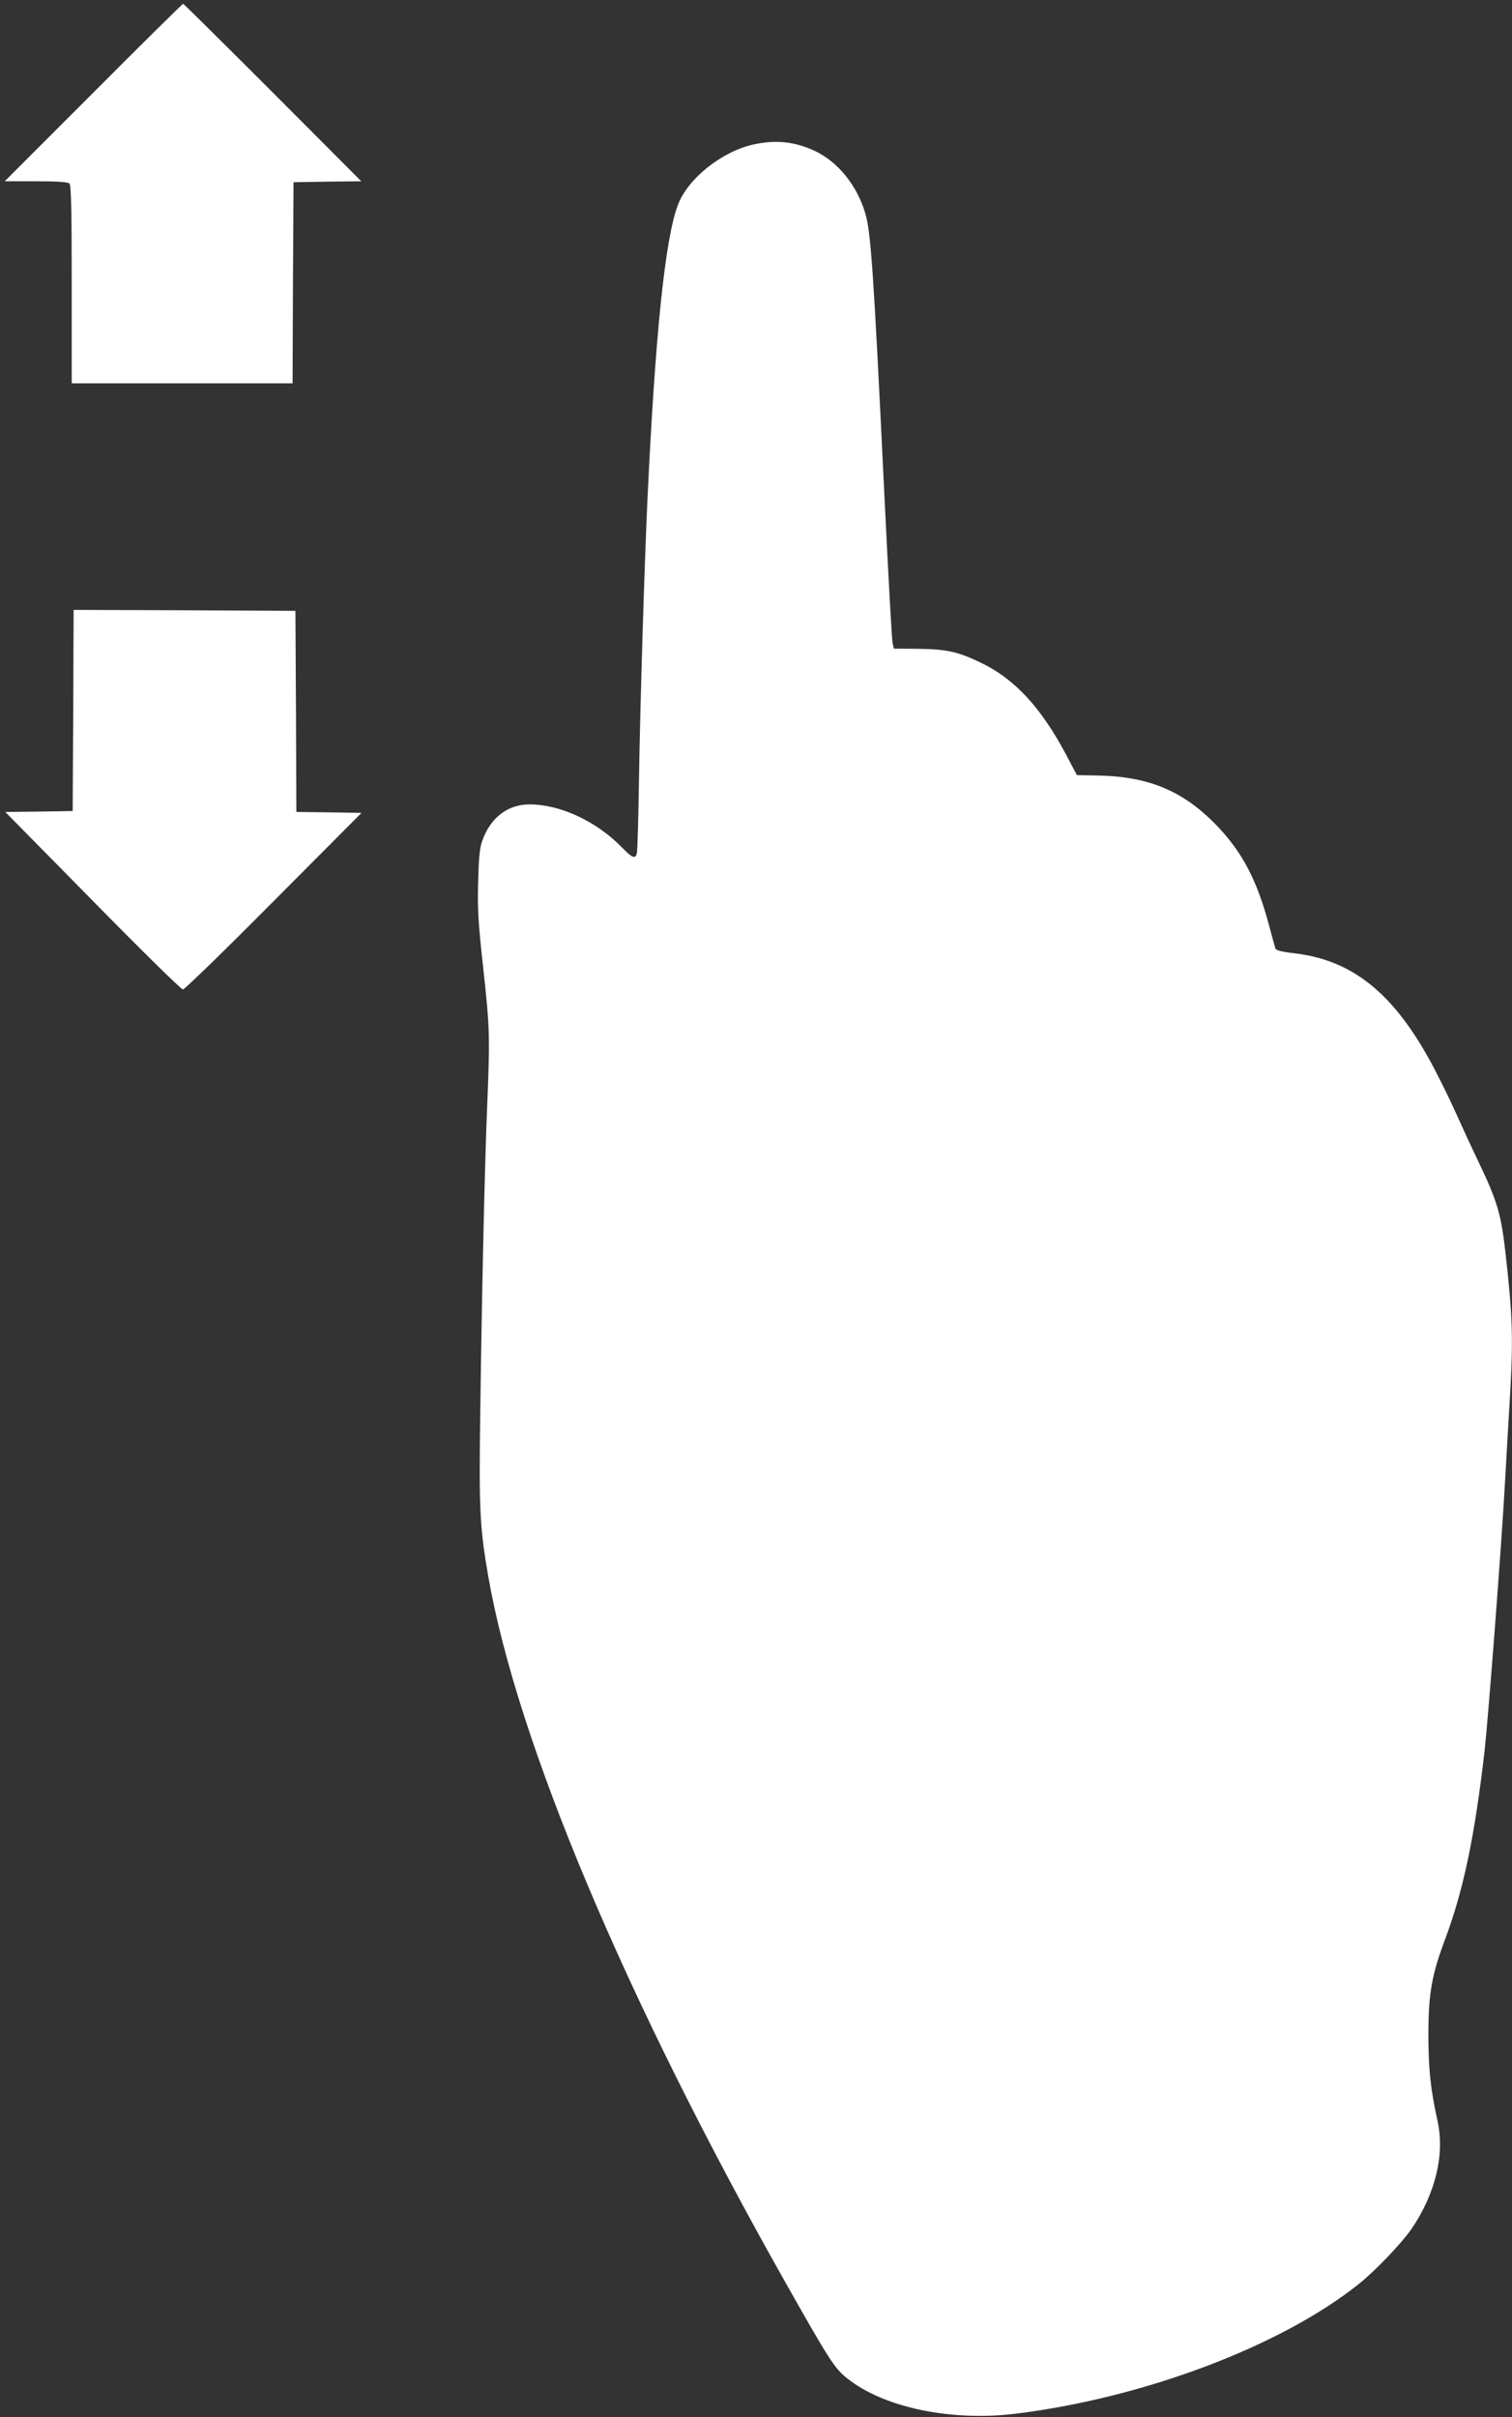
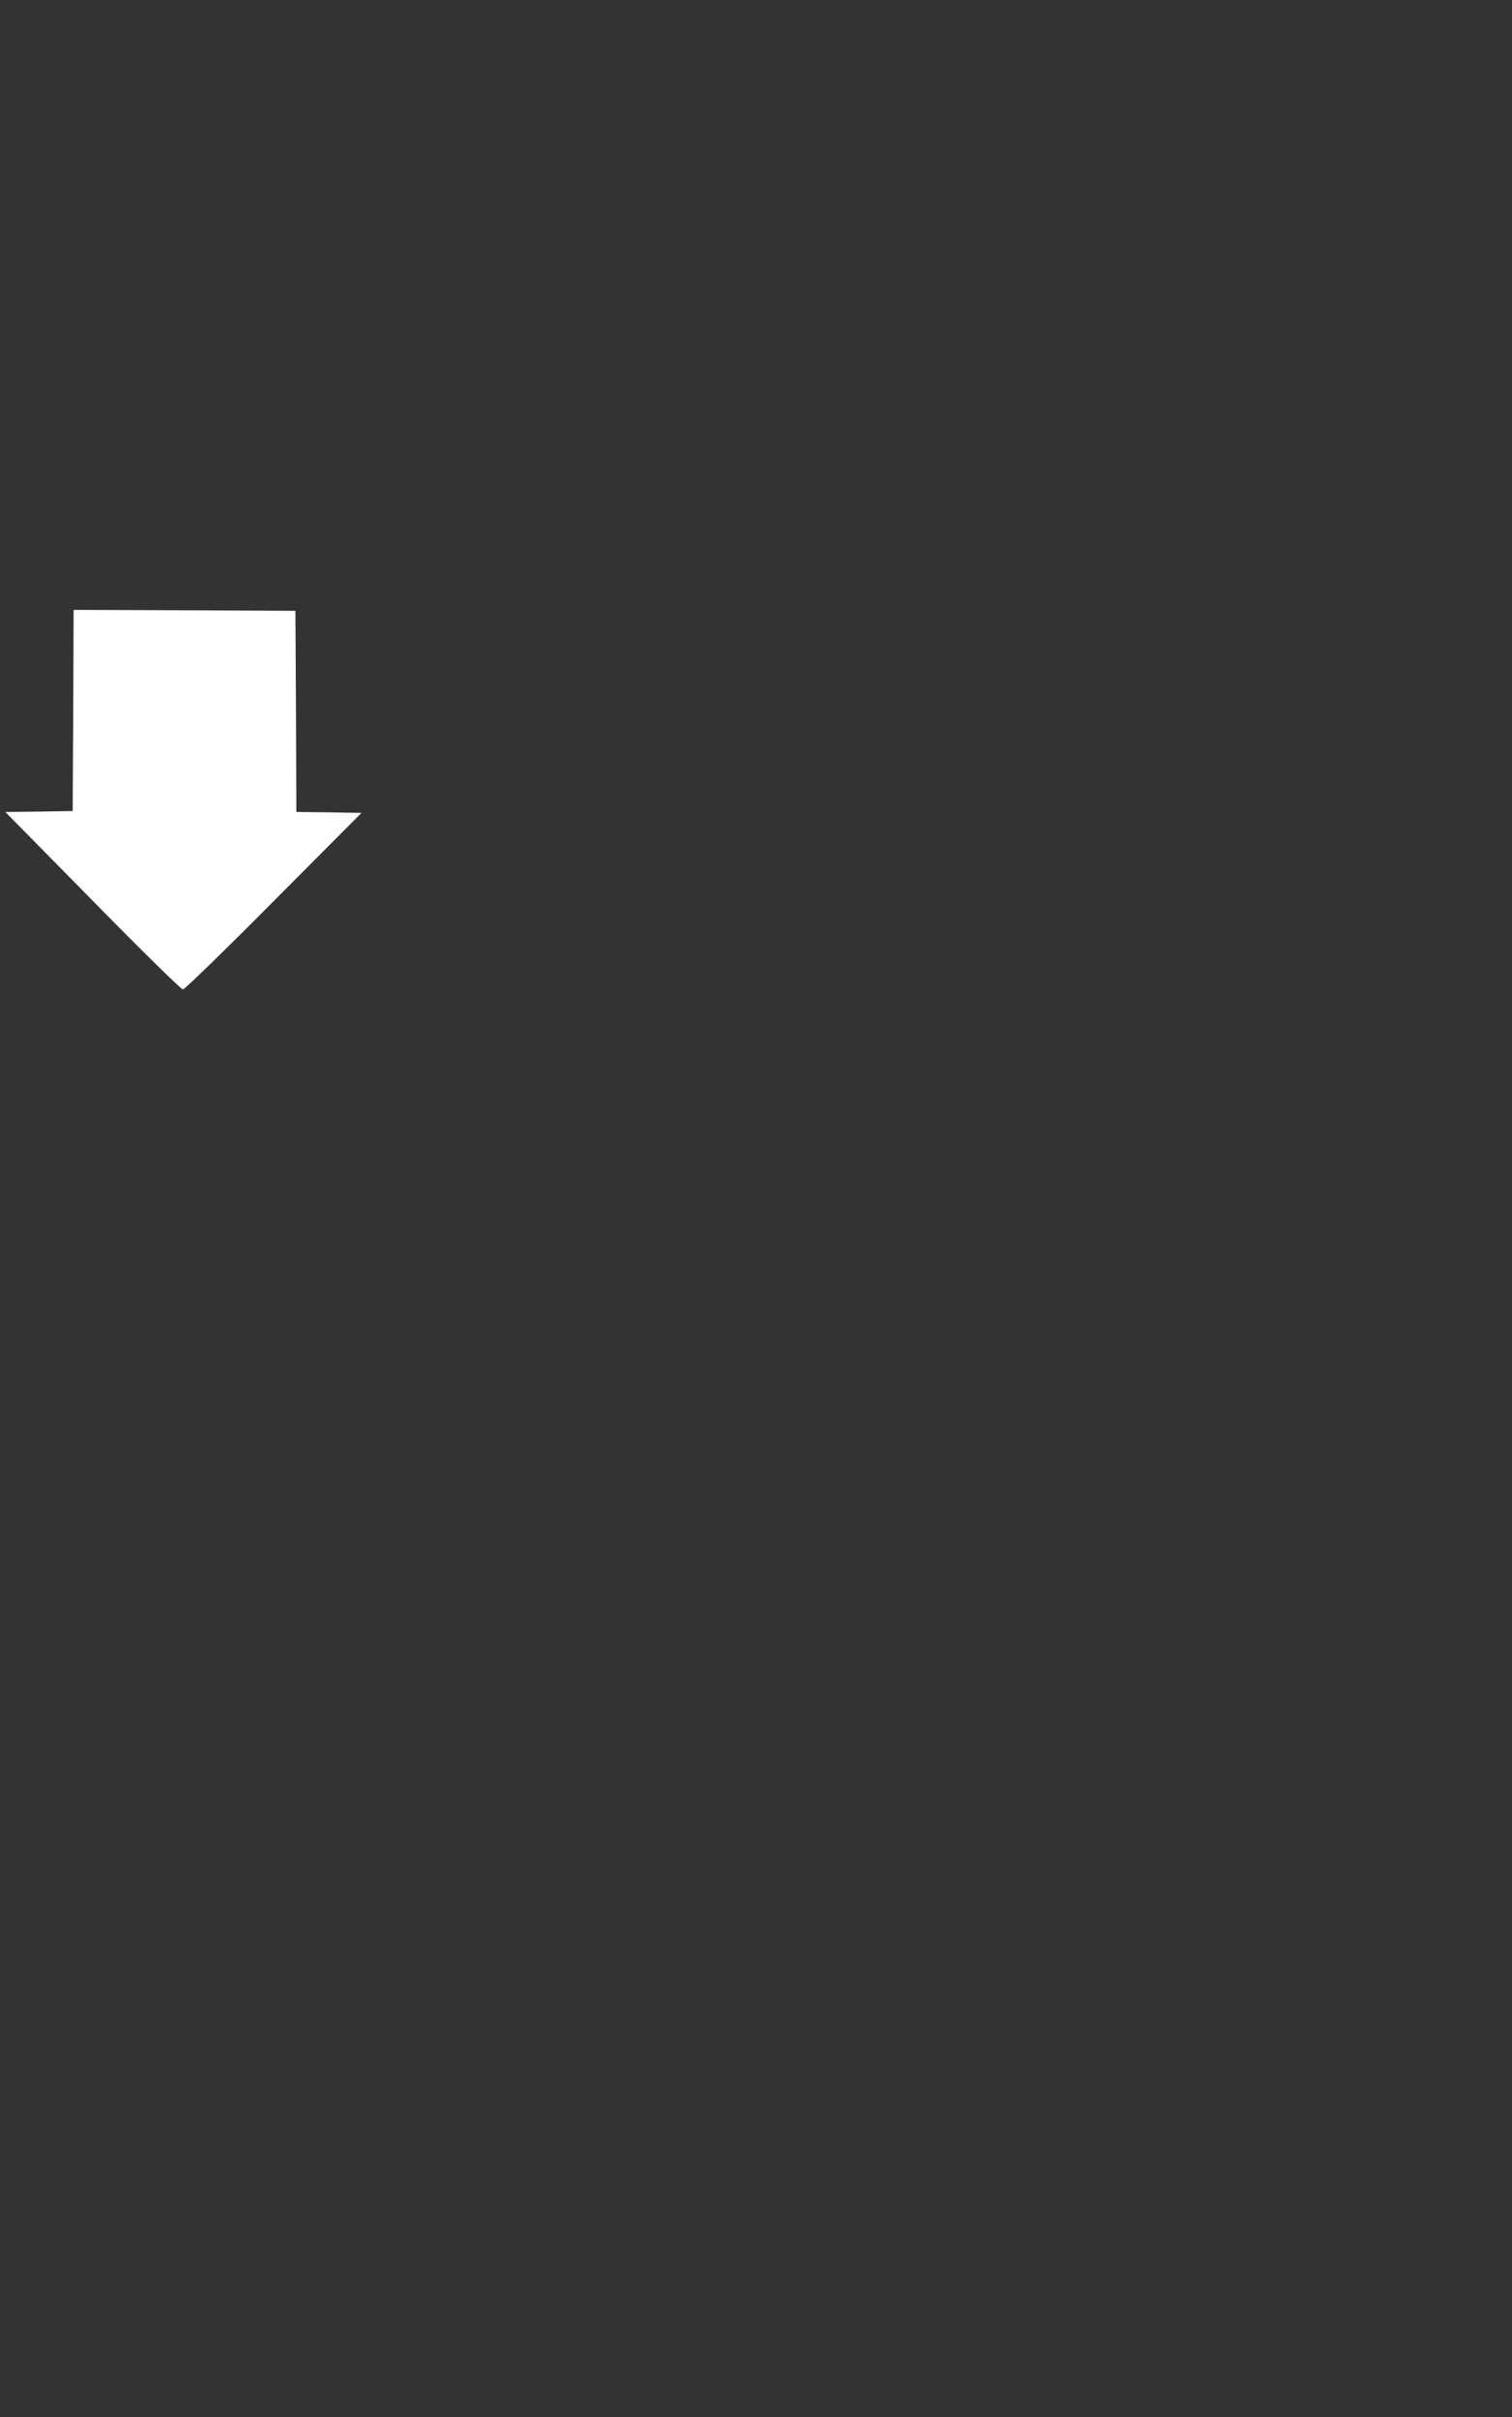
<svg xmlns="http://www.w3.org/2000/svg" version="1.0" width="801pt" height="1280pt" viewBox="0 0 801 1280" preserveAspectRatio="xMidYMid meet">
  <rect x="0" y="0" width="801" height="1280" fill="#333333" stroke="none" />
  <g transform="translate(0,1280) scale(0.1,-0.1)" fill="#ffffff" stroke="none">
-     <path d="M495 12310 l-470 -470 166 0 c115 0 169 -4 177 -12 9 -9 12 -142 12 -535 l0 -523 585 0 585 0 2 533 3 532 180 3 179 2 -469 470 c-259 259 -472 470 -475 470 -3 0 -217 -211 -475 -470z" />
-     <path d="M3992 12035 c-168 -37 -349 -181 -401 -321 -68 -180 -120 -688 -161 -1559 -16 -345 -39 -1095 -45 -1490 -3 -198 -8 -370 -11 -382 -7 -34 -24 -28 -78 28 -135 139 -327 229 -491 229 -116 0 -208 -71 -251 -195 -13 -37 -18 -93 -21 -220 -4 -142 1 -216 27 -452 35 -321 36 -357 21 -728 -13 -309 -28 -972 -37 -1640 -7 -497 -2 -595 42 -850 153 -879 728 -2244 1582 -3755 224 -396 254 -444 321 -496 194 -155 554 -229 896 -186 682 85 1406 360 1814 687 89 71 227 216 280 293 126 186 176 394 136 572 -37 170 -47 266 -48 450 0 219 17 320 88 508 99 266 157 544 210 1002 20 184 91 1102 109 1440 9 151 20 353 26 447 17 297 13 421 -26 761 -22 192 -44 265 -138 462 -46 96 -98 209 -116 250 -18 41 -63 136 -101 210 -211 419 -436 612 -757 651 -77 9 -103 16 -106 28 -3 9 -19 68 -36 131 -61 225 -135 368 -259 502 -182 195 -367 276 -646 281 l-110 2 -56 106 c-134 253 -274 404 -454 490 -120 58 -181 71 -330 73 l-130 1 -7 35 c-4 19 -23 370 -43 780 -57 1181 -71 1388 -101 1490 -43 147 -145 273 -266 330 -107 50 -206 61 -326 35z" />
    <path d="M388 9038 l-3 -533 -178 -3 -179 -2 463 -470 c254 -259 469 -470 478 -470 9 0 225 210 481 468 l465 467 -172 3 -173 2 -2 533 -3 532 -587 3 -588 2 -2 -532z" />
  </g>
</svg>